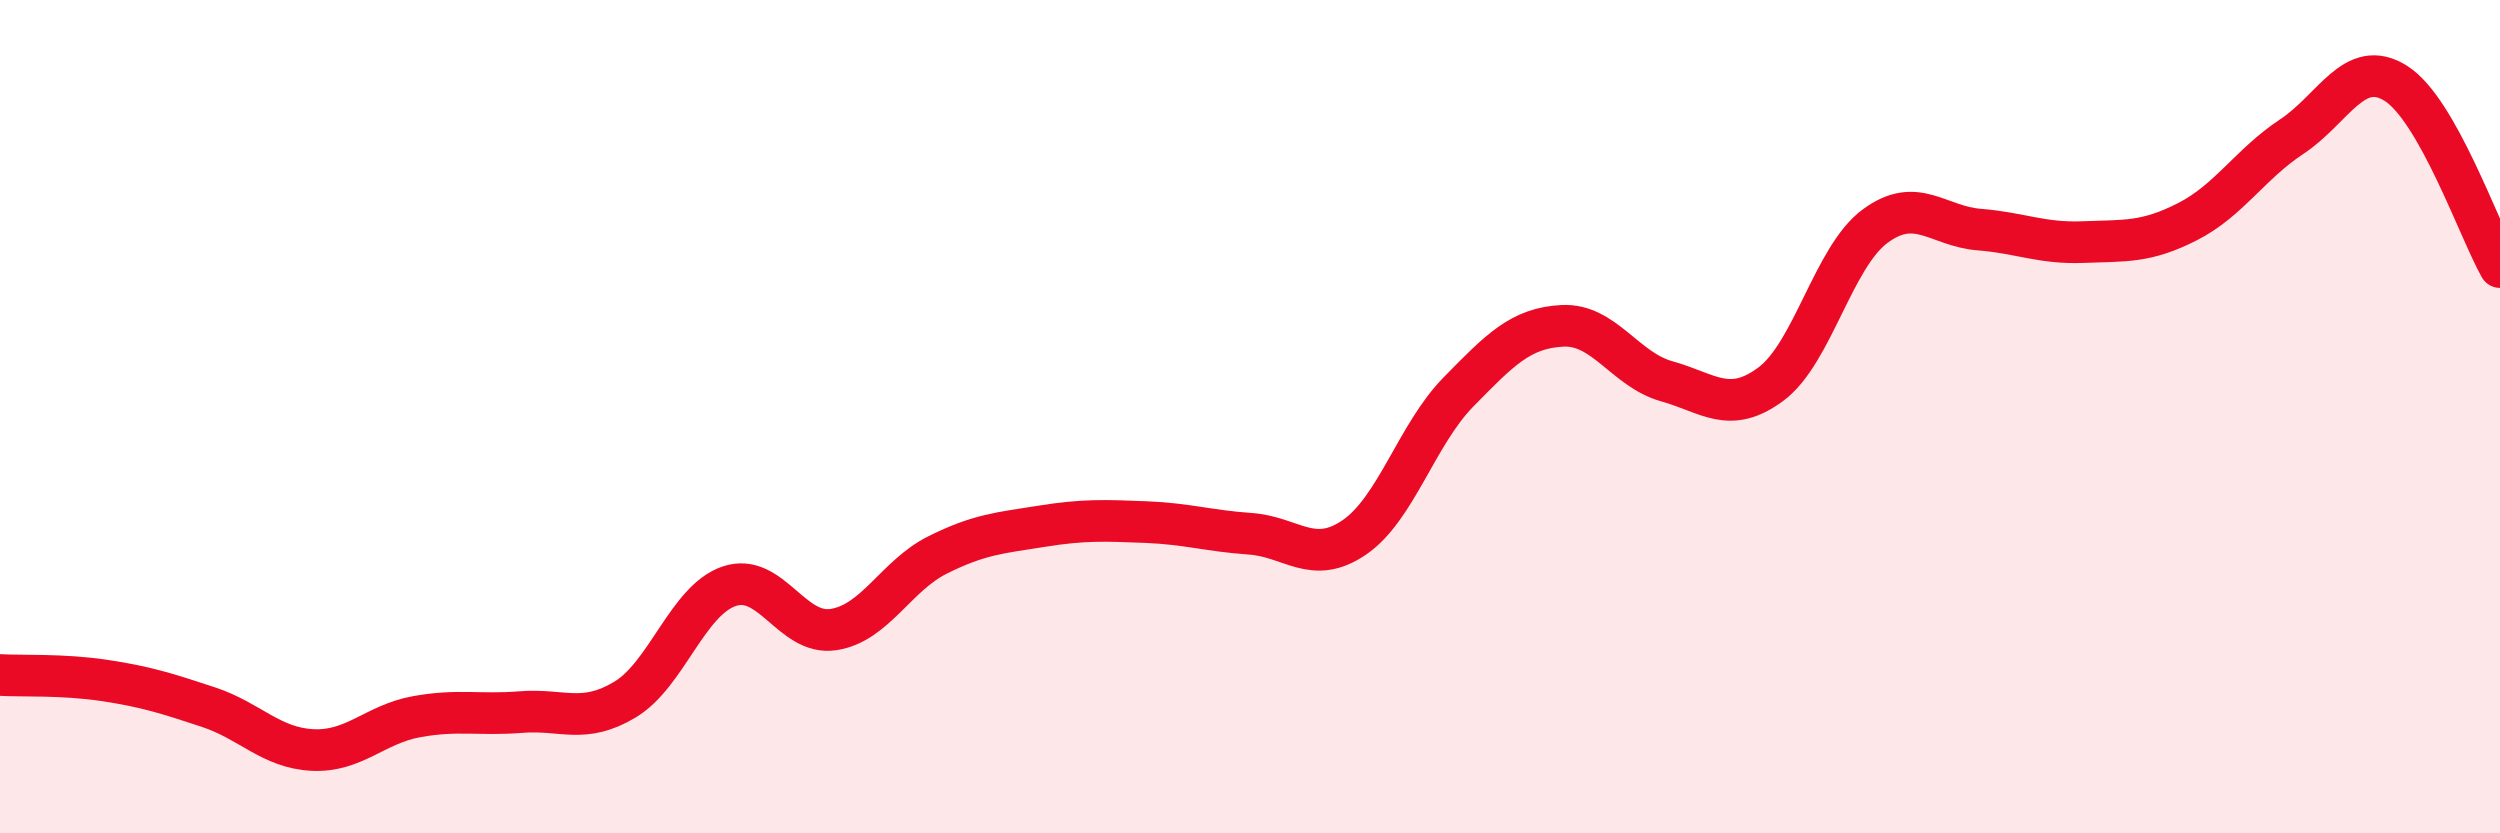
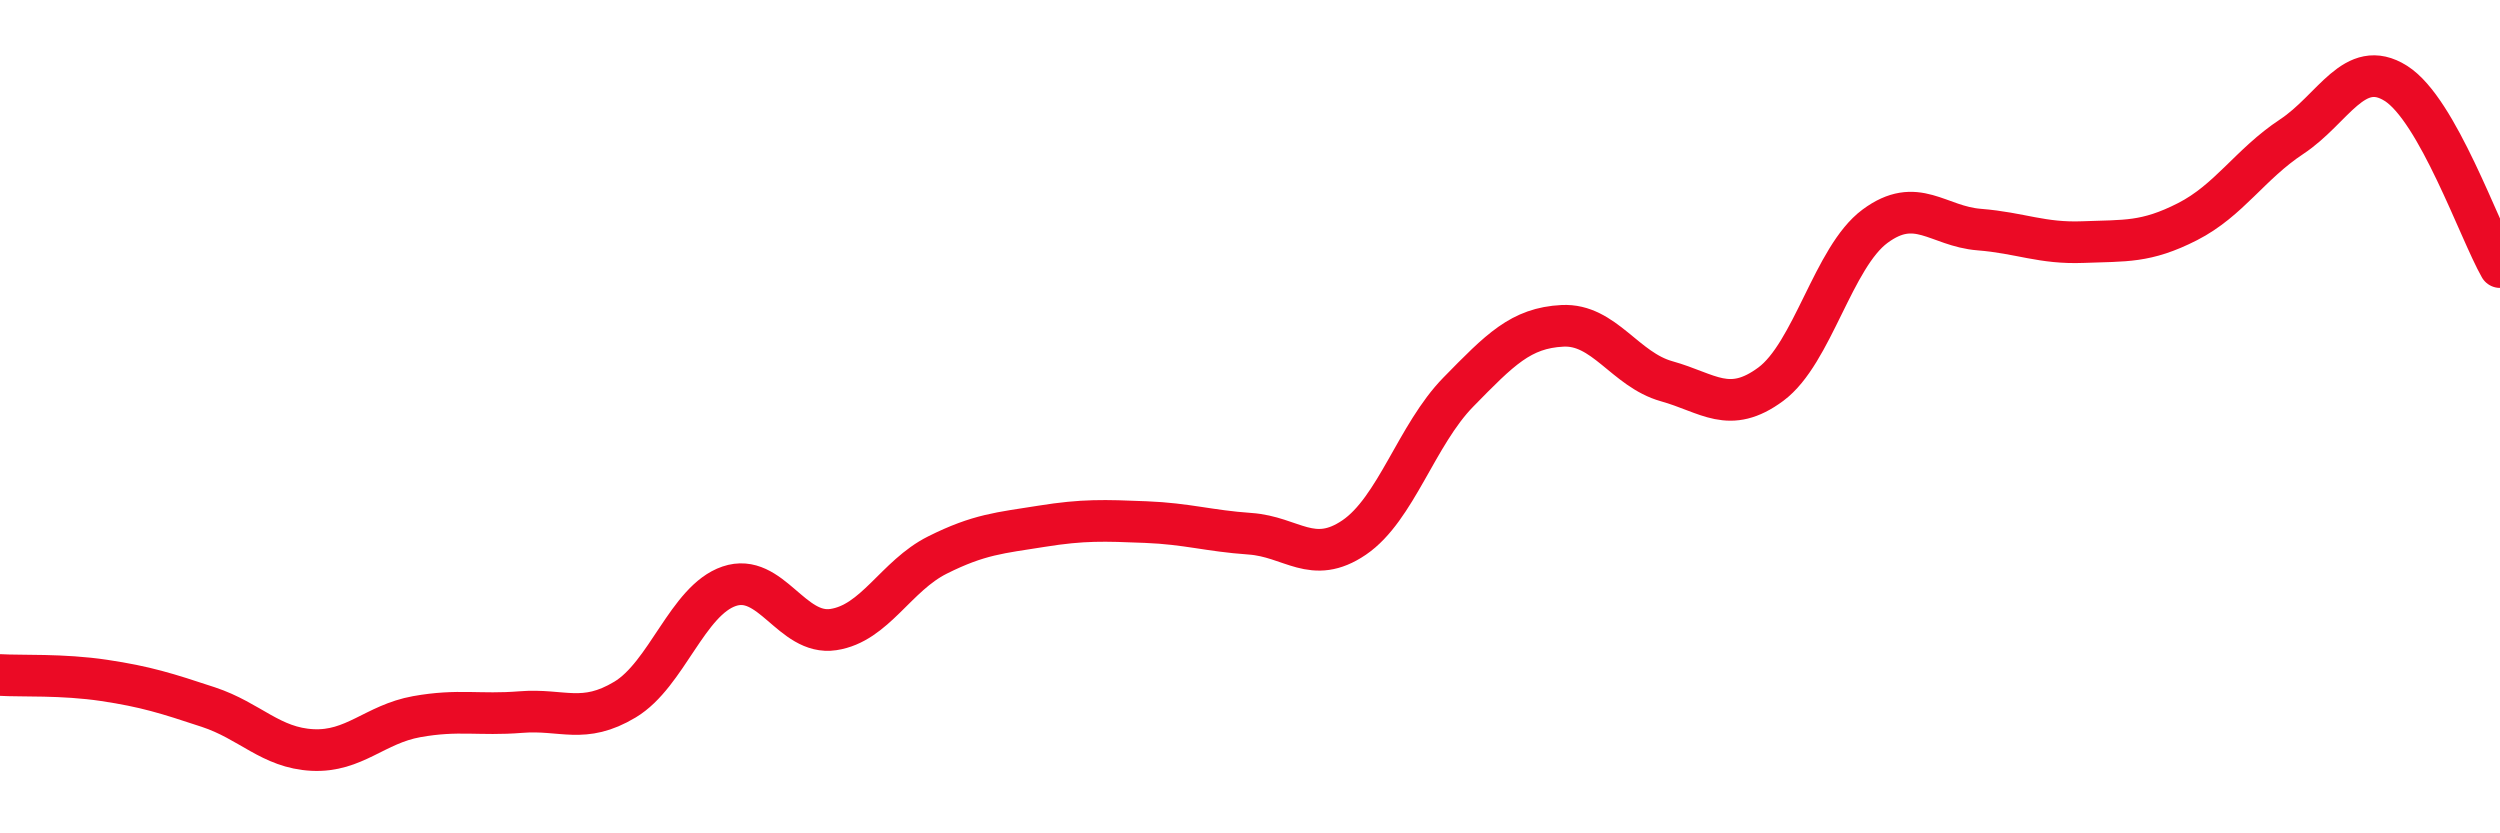
<svg xmlns="http://www.w3.org/2000/svg" width="60" height="20" viewBox="0 0 60 20">
-   <path d="M 0,16.2 C 0.5,16.23 1.5,16.18 2.5,16.33 C 3.5,16.48 4,16.64 5,16.97 C 6,17.3 6.5,17.95 7.5,18 C 8.5,18.05 9,17.38 10,17.2 C 11,17.02 11.5,17.17 12.5,17.09 C 13.5,17.01 14,17.39 15,16.79 C 16,16.19 16.5,14.41 17.5,14.07 C 18.5,13.73 19,15.26 20,15.11 C 21,14.96 21.5,13.82 22.5,13.32 C 23.5,12.82 24,12.79 25,12.63 C 26,12.47 26.5,12.49 27.5,12.53 C 28.5,12.57 29,12.74 30,12.81 C 31,12.88 31.5,13.58 32.5,12.9 C 33.5,12.22 34,10.43 35,9.41 C 36,8.39 36.5,7.87 37.5,7.82 C 38.5,7.77 39,8.87 40,9.15 C 41,9.43 41.5,9.96 42.5,9.22 C 43.5,8.48 44,6.17 45,5.43 C 46,4.69 46.5,5.43 47.5,5.51 C 48.5,5.59 49,5.85 50,5.81 C 51,5.77 51.5,5.83 52.5,5.32 C 53.5,4.81 54,3.94 55,3.28 C 56,2.62 56.5,1.37 57.5,2 C 58.5,2.63 59.5,5.53 60,6.41L60 20L0 20Z" fill="#EB0A25" opacity="0.1" stroke-linecap="round" stroke-linejoin="round" />
  <path d="M 0,16.2 C 0.5,16.23 1.5,16.18 2.5,16.33 C 3.5,16.48 4,16.64 5,16.97 C 6,17.3 6.5,17.95 7.5,18 C 8.5,18.05 9,17.38 10,17.2 C 11,17.02 11.5,17.17 12.5,17.09 C 13.5,17.01 14,17.39 15,16.79 C 16,16.19 16.5,14.41 17.5,14.07 C 18.5,13.73 19,15.26 20,15.11 C 21,14.96 21.5,13.82 22.5,13.32 C 23.5,12.82 24,12.79 25,12.63 C 26,12.47 26.5,12.49 27.5,12.53 C 28.5,12.57 29,12.74 30,12.81 C 31,12.88 31.5,13.58 32.5,12.9 C 33.5,12.22 34,10.43 35,9.41 C 36,8.39 36.5,7.87 37.5,7.82 C 38.5,7.77 39,8.87 40,9.15 C 41,9.43 41.5,9.96 42.5,9.22 C 43.5,8.48 44,6.17 45,5.43 C 46,4.69 46.5,5.43 47.5,5.51 C 48.5,5.59 49,5.85 50,5.81 C 51,5.77 51.5,5.83 52.5,5.32 C 53.5,4.81 54,3.94 55,3.28 C 56,2.62 56.5,1.37 57.5,2 C 58.5,2.63 59.5,5.53 60,6.41" stroke="#EB0A25" stroke-width="1" fill="none" stroke-linecap="round" stroke-linejoin="round" />
</svg>